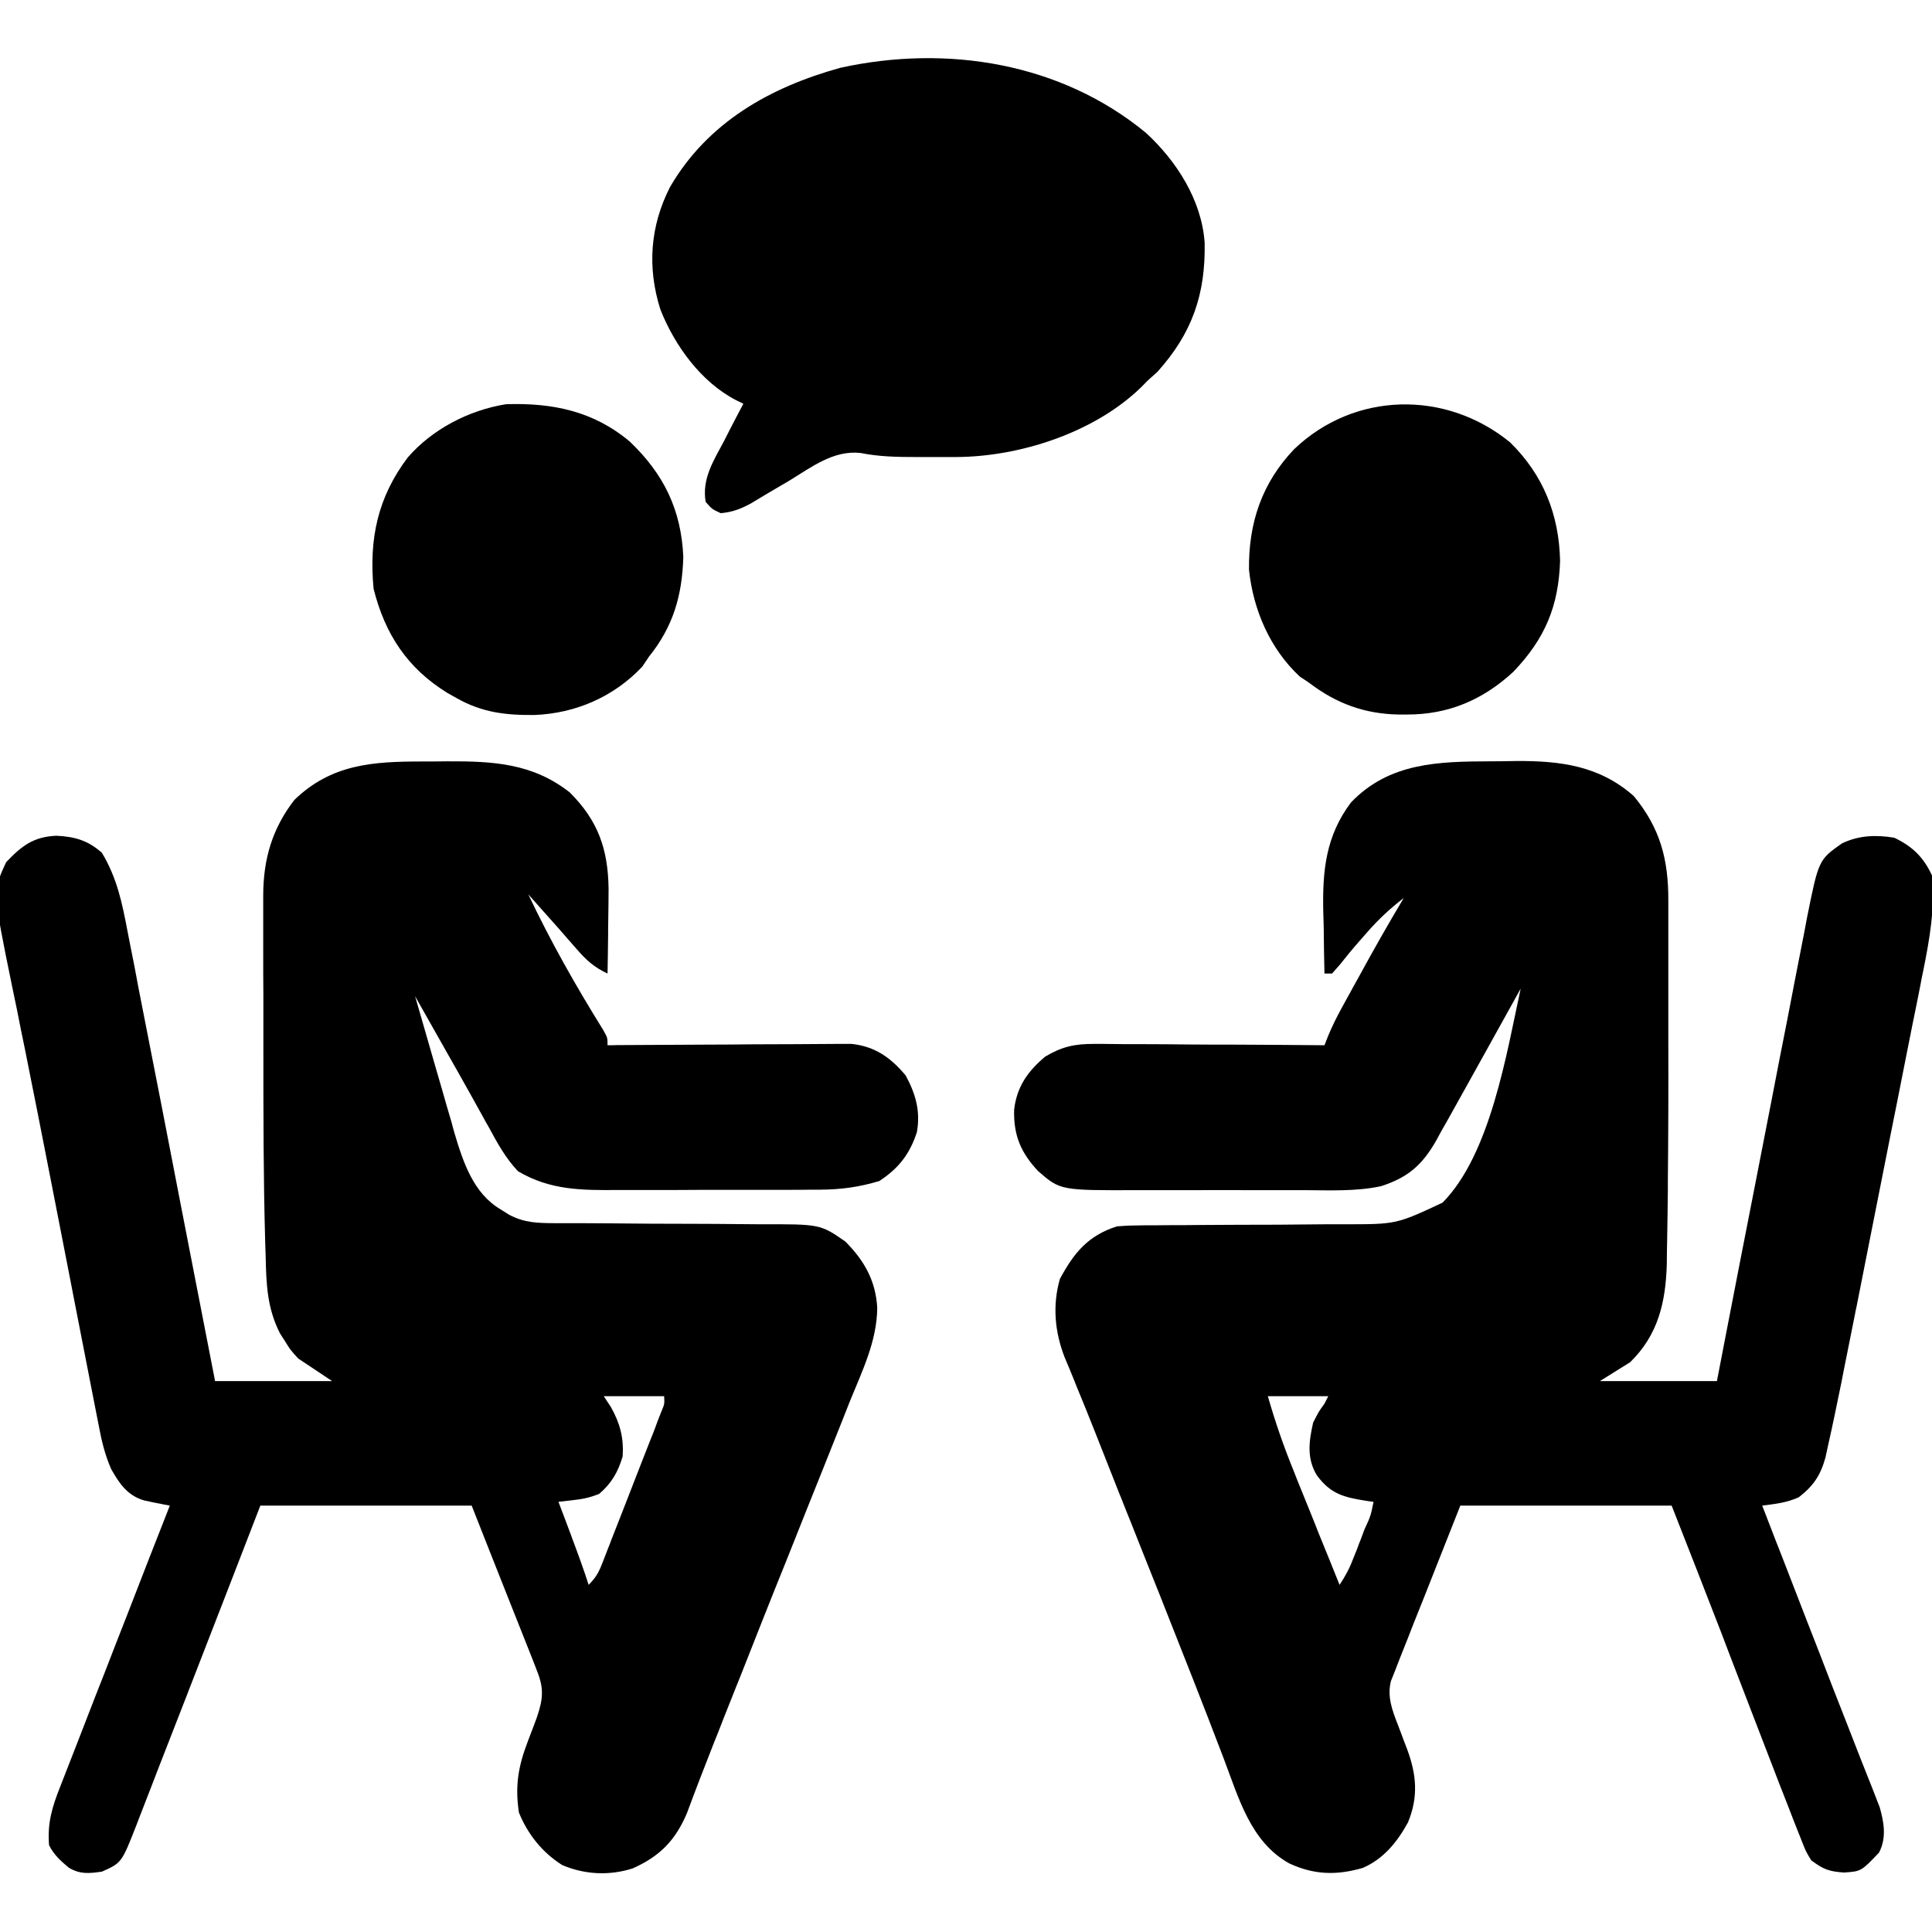
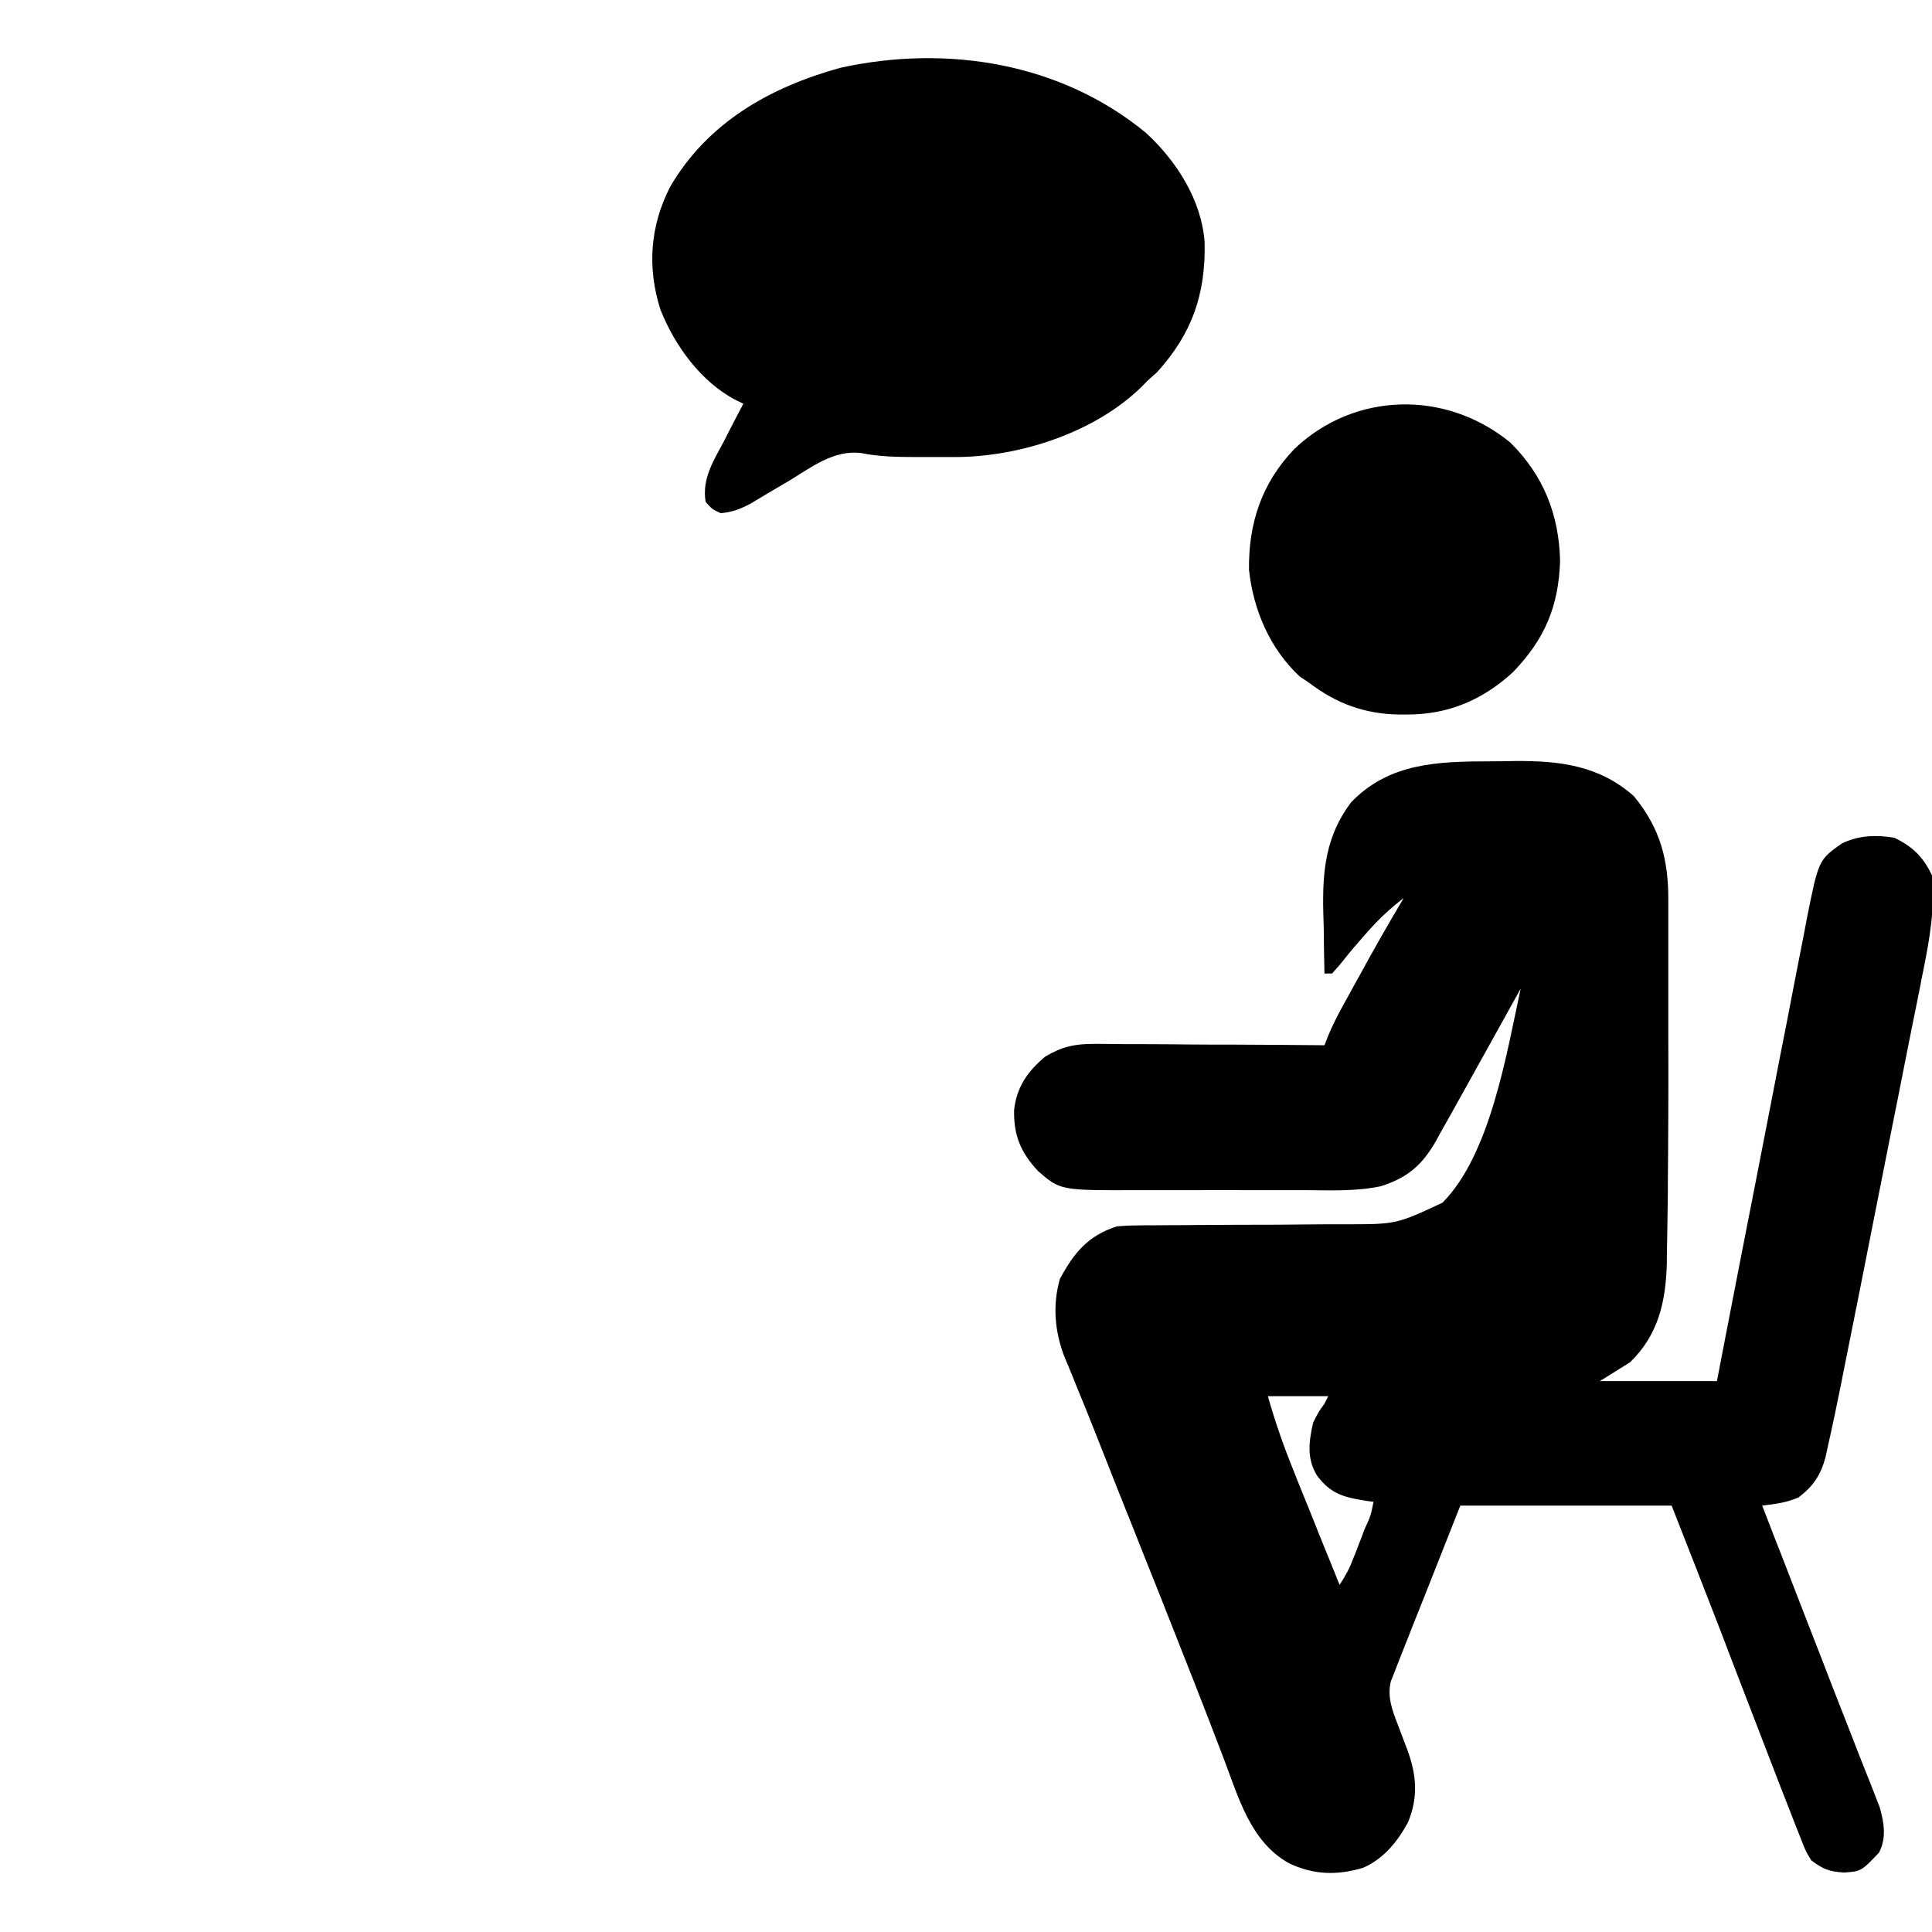
<svg xmlns="http://www.w3.org/2000/svg" width="50px" height="50px" viewBox="0 0 50 50">
  <g id="surface1">
-     <path style=" stroke:none;fill-rule:nonzero;fill:rgb(0%,0%,0%);fill-opacity:1;" d="M 10.93 19.707 C 11.148 19.707 11.367 19.707 11.586 19.703 C 12.77 19.699 13.785 19.754 14.746 20.508 C 15.477 21.238 15.734 21.969 15.75 22.992 C 15.75 23.258 15.746 23.52 15.742 23.785 C 15.738 23.922 15.738 24.059 15.738 24.195 C 15.734 24.531 15.73 24.863 15.723 25.195 C 15.371 25.031 15.172 24.848 14.918 24.555 C 14.84 24.469 14.766 24.383 14.688 24.293 C 14.609 24.203 14.531 24.113 14.453 24.023 C 14.305 23.855 14.156 23.691 14.008 23.523 C 13.895 23.398 13.785 23.27 13.672 23.145 C 14.242 24.352 14.906 25.523 15.613 26.66 C 15.723 26.855 15.723 26.855 15.723 27.051 C 15.805 27.051 15.887 27.051 15.973 27.047 C 16.742 27.043 17.516 27.039 18.289 27.035 C 18.688 27.035 19.086 27.031 19.48 27.027 C 19.867 27.027 20.25 27.023 20.633 27.023 C 20.777 27.023 20.926 27.02 21.07 27.02 C 21.277 27.02 21.48 27.016 21.688 27.016 C 21.805 27.016 21.922 27.016 22.039 27.016 C 22.648 27.082 23.051 27.371 23.438 27.832 C 23.699 28.312 23.824 28.754 23.73 29.297 C 23.547 29.863 23.258 30.238 22.754 30.566 C 22.227 30.723 21.77 30.785 21.215 30.789 C 21.109 30.789 21.109 30.789 21 30.789 C 20.77 30.793 20.535 30.793 20.305 30.793 C 20.141 30.793 19.977 30.793 19.812 30.793 C 19.473 30.793 19.133 30.793 18.793 30.793 C 18.355 30.793 17.922 30.793 17.484 30.797 C 17.148 30.797 16.812 30.797 16.477 30.797 C 16.316 30.797 16.156 30.797 15.996 30.797 C 15.059 30.805 14.238 30.805 13.406 30.312 C 13.082 29.969 12.871 29.582 12.648 29.168 C 12.57 29.035 12.57 29.035 12.496 28.898 C 12.391 28.711 12.285 28.52 12.18 28.328 C 11.949 27.91 11.711 27.496 11.477 27.082 C 11.23 26.648 10.988 26.215 10.742 25.781 C 10.914 26.379 11.086 26.973 11.258 27.57 C 11.316 27.77 11.375 27.973 11.434 28.176 C 11.516 28.469 11.602 28.762 11.688 29.051 C 11.723 29.188 11.723 29.188 11.762 29.324 C 11.984 30.07 12.25 30.883 12.953 31.297 C 13.027 31.344 13.098 31.391 13.176 31.438 C 13.586 31.652 13.918 31.652 14.375 31.656 C 14.48 31.656 14.48 31.656 14.59 31.656 C 14.746 31.656 14.898 31.656 15.055 31.656 C 15.297 31.656 15.543 31.66 15.789 31.66 C 16.484 31.668 17.184 31.672 17.879 31.672 C 18.305 31.672 18.734 31.676 19.16 31.68 C 19.32 31.68 19.484 31.684 19.645 31.684 C 21.227 31.68 21.227 31.68 21.875 32.129 C 22.367 32.621 22.664 33.145 22.703 33.848 C 22.695 34.707 22.316 35.477 21.996 36.262 C 21.93 36.434 21.859 36.605 21.793 36.777 C 21.625 37.203 21.453 37.625 21.285 38.051 C 21.156 38.375 21.027 38.695 20.898 39.016 C 20.715 39.473 20.535 39.93 20.352 40.387 C 19.953 41.371 19.566 42.355 19.176 43.344 C 19.094 43.551 19.008 43.758 18.926 43.969 C 18.809 44.262 18.691 44.559 18.578 44.852 C 18.539 44.945 18.504 45.039 18.465 45.133 C 18.23 45.73 18 46.324 17.777 46.926 C 17.48 47.629 17.07 48.047 16.371 48.355 C 15.77 48.547 15.129 48.516 14.547 48.266 C 14.031 47.938 13.66 47.473 13.43 46.91 C 13.324 46.211 13.414 45.707 13.664 45.055 C 13.719 44.914 13.773 44.77 13.828 44.625 C 13.852 44.562 13.875 44.5 13.898 44.434 C 14.051 43.98 14.082 43.707 13.902 43.254 C 13.867 43.16 13.828 43.062 13.789 42.961 C 13.75 42.859 13.707 42.758 13.668 42.656 C 13.629 42.562 13.594 42.469 13.555 42.371 C 13.418 42.023 13.281 41.676 13.141 41.328 C 12.832 40.547 12.523 39.77 12.207 38.965 C 10.402 38.965 8.598 38.965 6.738 38.965 C 6.465 39.672 6.191 40.379 5.91 41.105 C 5.566 41.988 5.227 42.867 4.883 43.75 C 4.844 43.852 4.805 43.957 4.762 44.062 C 4.543 44.629 4.32 45.199 4.098 45.766 C 4.031 45.938 3.965 46.113 3.898 46.285 C 3.805 46.527 3.711 46.766 3.617 47.008 C 3.59 47.078 3.562 47.148 3.535 47.223 C 3.148 48.211 3.148 48.211 2.637 48.438 C 2.309 48.484 2.074 48.512 1.781 48.336 C 1.57 48.16 1.395 48.004 1.27 47.754 C 1.223 47.18 1.348 46.77 1.555 46.246 C 1.586 46.168 1.617 46.09 1.648 46.008 C 1.75 45.746 1.852 45.488 1.953 45.227 C 2.023 45.047 2.094 44.863 2.164 44.684 C 2.348 44.207 2.531 43.734 2.719 43.262 C 2.906 42.777 3.094 42.293 3.285 41.809 C 3.652 40.859 4.023 39.91 4.395 38.965 C 4.336 38.953 4.273 38.941 4.211 38.93 C 4.133 38.914 4.055 38.898 3.973 38.883 C 3.855 38.859 3.855 38.859 3.734 38.832 C 3.301 38.707 3.094 38.402 2.879 38.023 C 2.715 37.652 2.629 37.289 2.555 36.891 C 2.539 36.812 2.523 36.734 2.508 36.652 C 2.457 36.391 2.406 36.129 2.355 35.871 C 2.32 35.684 2.281 35.5 2.246 35.312 C 2.148 34.82 2.055 34.328 1.957 33.832 C 1.859 33.324 1.758 32.816 1.66 32.305 C 1.543 31.699 1.422 31.094 1.305 30.488 C 1.09 29.375 0.867 28.266 0.645 27.152 C 0.574 26.816 0.508 26.48 0.441 26.141 C 0.398 25.941 0.359 25.738 0.316 25.539 C -0.191 23.066 -0.191 23.066 0.16 22.312 C 0.562 21.891 0.863 21.656 1.457 21.629 C 1.938 21.652 2.277 21.75 2.637 22.07 C 3.031 22.723 3.164 23.379 3.305 24.125 C 3.328 24.25 3.355 24.375 3.379 24.504 C 3.449 24.848 3.516 25.191 3.578 25.535 C 3.648 25.895 3.719 26.254 3.789 26.613 C 3.922 27.289 4.055 27.969 4.188 28.648 C 4.336 29.422 4.488 30.195 4.637 30.969 C 4.949 32.562 5.258 34.152 5.566 35.742 C 6.566 35.742 7.566 35.742 8.594 35.742 C 8.305 35.547 8.016 35.355 7.715 35.156 C 7.508 34.926 7.508 34.926 7.379 34.715 C 7.336 34.648 7.289 34.578 7.246 34.508 C 6.91 33.848 6.891 33.23 6.875 32.504 C 6.871 32.383 6.867 32.262 6.863 32.137 C 6.816 30.473 6.816 28.809 6.816 27.148 C 6.816 26.676 6.816 26.203 6.816 25.73 C 6.812 25.363 6.812 24.992 6.812 24.625 C 6.812 24.449 6.812 24.277 6.812 24.102 C 6.812 23.859 6.812 23.617 6.812 23.375 C 6.812 23.305 6.812 23.234 6.812 23.164 C 6.816 22.23 7.043 21.449 7.617 20.703 C 8.578 19.773 9.652 19.707 10.93 19.707 Z M 15.625 36.133 C 15.688 36.227 15.75 36.32 15.812 36.418 C 16.047 36.836 16.148 37.219 16.113 37.695 C 15.992 38.102 15.824 38.391 15.504 38.664 C 15.262 38.758 15.082 38.797 14.828 38.824 C 14.703 38.84 14.582 38.852 14.453 38.867 C 14.492 38.973 14.531 39.078 14.574 39.188 C 14.629 39.328 14.68 39.469 14.734 39.613 C 14.762 39.68 14.785 39.75 14.812 39.824 C 14.961 40.219 15.105 40.613 15.234 41.016 C 15.445 40.805 15.508 40.664 15.613 40.391 C 15.648 40.301 15.684 40.211 15.719 40.117 C 15.758 40.023 15.793 39.926 15.832 39.824 C 15.891 39.676 15.891 39.676 15.949 39.527 C 16.031 39.316 16.113 39.105 16.195 38.898 C 16.32 38.574 16.445 38.254 16.57 37.934 C 16.652 37.73 16.73 37.527 16.809 37.324 C 16.848 37.227 16.887 37.129 16.926 37.031 C 16.961 36.941 16.992 36.852 17.027 36.758 C 17.059 36.68 17.09 36.602 17.121 36.52 C 17.199 36.332 17.199 36.332 17.188 36.133 C 16.672 36.133 16.156 36.133 15.625 36.133 Z M 15.625 36.133 " />
    <path style=" stroke:none;fill-rule:nonzero;fill:rgb(0%,0%,0%);fill-opacity:1;" d="M 38.582 19.703 C 38.797 19.703 39.016 19.699 39.23 19.695 C 40.383 19.688 41.395 19.816 42.285 20.605 C 42.969 21.438 43.18 22.246 43.176 23.312 C 43.176 23.422 43.176 23.422 43.176 23.531 C 43.176 23.773 43.176 24.016 43.176 24.258 C 43.176 24.43 43.176 24.602 43.176 24.77 C 43.176 25.133 43.176 25.492 43.176 25.852 C 43.176 26.215 43.176 26.578 43.176 26.941 C 43.18 28.148 43.176 29.359 43.164 30.566 C 43.164 30.645 43.164 30.723 43.164 30.805 C 43.16 31.246 43.152 31.688 43.145 32.129 C 43.141 32.32 43.137 32.512 43.137 32.707 C 43.109 33.699 42.914 34.547 42.188 35.254 C 41.93 35.414 41.672 35.578 41.406 35.742 C 42.406 35.742 43.402 35.742 44.434 35.742 C 44.508 35.355 44.582 34.969 44.66 34.57 C 44.906 33.293 45.156 32.016 45.406 30.742 C 45.559 29.965 45.707 29.191 45.859 28.418 C 45.988 27.742 46.121 27.066 46.254 26.395 C 46.324 26.035 46.391 25.68 46.461 25.32 C 46.539 24.922 46.617 24.523 46.695 24.125 C 46.73 23.945 46.73 23.945 46.762 23.766 C 47.066 22.254 47.066 22.254 47.668 21.828 C 48.105 21.617 48.551 21.602 49.023 21.68 C 49.496 21.906 49.777 22.18 50 22.656 C 50.082 23.496 49.938 24.305 49.773 25.125 C 49.734 25.309 49.734 25.309 49.699 25.5 C 49.633 25.836 49.566 26.172 49.496 26.508 C 49.426 26.863 49.355 27.215 49.285 27.57 C 49.168 28.164 49.051 28.762 48.93 29.355 C 48.766 30.188 48.598 31.023 48.434 31.859 C 48.305 32.512 48.176 33.164 48.047 33.816 C 48.031 33.887 48.016 33.953 48.004 34.027 C 47.91 34.488 47.82 34.949 47.727 35.41 C 47.703 35.523 47.684 35.637 47.66 35.754 C 47.547 36.309 47.434 36.863 47.309 37.414 C 47.285 37.516 47.266 37.617 47.242 37.723 C 47.113 38.184 46.934 38.453 46.551 38.75 C 46.238 38.891 45.945 38.922 45.605 38.965 C 45.625 39.016 45.645 39.07 45.668 39.125 C 45.766 39.383 45.867 39.637 45.965 39.895 C 46.004 39.992 46.043 40.09 46.082 40.191 C 46.289 40.73 46.5 41.266 46.707 41.805 C 46.77 41.969 46.77 41.969 46.836 42.137 C 46.922 42.355 47.008 42.578 47.094 42.797 C 47.316 43.379 47.543 43.961 47.773 44.543 C 47.891 44.848 48.012 45.152 48.129 45.457 C 48.184 45.594 48.238 45.734 48.293 45.871 C 48.371 46.062 48.445 46.254 48.52 46.445 C 48.559 46.551 48.602 46.656 48.645 46.766 C 48.758 47.16 48.828 47.566 48.629 47.945 C 48.168 48.43 48.168 48.43 47.723 48.461 C 47.332 48.434 47.188 48.379 46.875 48.145 C 46.734 47.914 46.734 47.914 46.617 47.613 C 46.594 47.555 46.57 47.496 46.547 47.438 C 46.457 47.219 46.375 46.996 46.289 46.777 C 46.211 46.578 46.133 46.379 46.055 46.18 C 45.805 45.531 45.555 44.883 45.305 44.234 C 45.141 43.809 44.977 43.383 44.812 42.953 C 44.727 42.73 44.641 42.504 44.555 42.277 C 44.129 41.172 43.695 40.07 43.262 38.965 C 41.457 38.965 39.652 38.965 37.793 38.965 C 37.484 39.746 37.176 40.523 36.859 41.328 C 36.762 41.574 36.664 41.816 36.562 42.07 C 36.488 42.266 36.41 42.461 36.332 42.656 C 36.293 42.758 36.254 42.855 36.211 42.961 C 36.172 43.059 36.137 43.156 36.098 43.254 C 36.062 43.34 36.031 43.422 35.996 43.508 C 35.898 43.91 36.027 44.25 36.172 44.625 C 36.199 44.695 36.227 44.766 36.254 44.84 C 36.305 44.984 36.363 45.129 36.418 45.273 C 36.66 45.93 36.711 46.504 36.438 47.164 C 36.164 47.668 35.805 48.109 35.273 48.34 C 34.594 48.539 34.004 48.523 33.363 48.223 C 32.359 47.664 32.055 46.52 31.664 45.496 C 31.16 44.172 30.637 42.848 30.113 41.527 C 30.086 41.453 30.055 41.383 30.027 41.309 C 29.762 40.645 29.496 39.98 29.234 39.316 C 29.176 39.172 29.117 39.031 29.062 38.887 C 29.035 38.816 29.008 38.746 28.977 38.676 C 28.766 38.137 28.551 37.602 28.34 37.062 C 28.188 36.676 28.031 36.289 27.871 35.902 C 27.801 35.723 27.727 35.543 27.652 35.363 C 27.621 35.285 27.59 35.211 27.555 35.133 C 27.297 34.473 27.234 33.785 27.43 33.098 C 27.793 32.426 28.152 31.98 28.906 31.738 C 29.238 31.715 29.238 31.715 29.621 31.711 C 29.691 31.711 29.762 31.711 29.836 31.711 C 29.988 31.711 30.137 31.707 30.289 31.707 C 30.531 31.707 30.773 31.707 31.012 31.703 C 31.699 31.699 32.383 31.695 33.07 31.695 C 33.488 31.691 33.91 31.688 34.328 31.684 C 34.488 31.684 34.648 31.684 34.805 31.684 C 36.137 31.684 36.137 31.684 37.332 31.125 C 38.574 29.875 38.992 27.25 39.355 25.586 C 39.316 25.656 39.277 25.727 39.238 25.797 C 38.82 26.551 38.402 27.305 37.984 28.055 C 37.898 28.211 37.812 28.367 37.723 28.523 C 37.582 28.781 37.438 29.035 37.293 29.289 C 37.23 29.402 37.23 29.402 37.168 29.52 C 36.809 30.145 36.445 30.473 35.738 30.699 C 35.098 30.836 34.43 30.805 33.773 30.801 C 33.613 30.801 33.449 30.801 33.285 30.801 C 32.945 30.801 32.605 30.801 32.266 30.801 C 31.832 30.797 31.398 30.801 30.965 30.801 C 30.629 30.801 30.293 30.801 29.957 30.801 C 29.797 30.801 29.637 30.801 29.477 30.801 C 27.441 30.809 27.441 30.809 26.863 30.305 C 26.418 29.828 26.227 29.379 26.246 28.715 C 26.316 28.121 26.602 27.719 27.051 27.344 C 27.488 27.086 27.805 27.016 28.312 27.016 C 28.379 27.016 28.441 27.016 28.508 27.016 C 28.723 27.02 28.934 27.02 29.148 27.023 C 29.293 27.023 29.441 27.023 29.59 27.023 C 29.98 27.023 30.367 27.027 30.754 27.031 C 31.152 27.035 31.547 27.035 31.945 27.035 C 32.723 27.039 33.5 27.043 34.277 27.051 C 34.309 26.977 34.336 26.898 34.367 26.82 C 34.473 26.566 34.59 26.328 34.723 26.086 C 34.773 25.996 34.82 25.906 34.871 25.816 C 34.922 25.723 34.977 25.629 35.027 25.531 C 35.105 25.387 35.105 25.387 35.188 25.242 C 35.555 24.566 35.934 23.902 36.328 23.242 C 35.98 23.508 35.688 23.781 35.398 24.109 C 35.324 24.195 35.25 24.277 35.172 24.367 C 35 24.562 34.836 24.762 34.676 24.965 C 34.609 25.039 34.543 25.117 34.473 25.195 C 34.406 25.195 34.344 25.195 34.277 25.195 C 34.266 24.797 34.262 24.398 34.258 24.004 C 34.254 23.867 34.25 23.734 34.246 23.598 C 34.223 22.535 34.309 21.641 34.961 20.77 C 35.953 19.73 37.238 19.707 38.582 19.703 Z M 32.812 36.133 C 33 36.793 33.219 37.426 33.477 38.059 C 33.527 38.188 33.527 38.188 33.578 38.316 C 33.688 38.586 33.797 38.855 33.906 39.125 C 33.98 39.309 34.055 39.492 34.125 39.676 C 34.309 40.121 34.488 40.57 34.668 41.016 C 34.828 40.773 34.93 40.582 35.031 40.312 C 35.062 40.234 35.094 40.156 35.125 40.078 C 35.168 39.957 35.168 39.957 35.219 39.832 C 35.25 39.75 35.281 39.668 35.312 39.582 C 35.473 39.234 35.473 39.234 35.547 38.867 C 35.48 38.859 35.418 38.852 35.352 38.84 C 34.781 38.75 34.441 38.668 34.082 38.184 C 33.812 37.742 33.875 37.301 33.984 36.816 C 34.129 36.531 34.129 36.531 34.277 36.328 C 34.309 36.266 34.34 36.199 34.375 36.133 C 33.859 36.133 33.344 36.133 32.812 36.133 Z M 32.812 36.133 " />
    <path style=" stroke:none;fill-rule:nonzero;fill:rgb(0%,0%,0%);fill-opacity:1;" d="M 29.66 3.441 C 30.453 4.172 31.098 5.18 31.176 6.277 C 31.203 7.617 30.852 8.629 29.945 9.633 C 29.859 9.707 29.773 9.785 29.688 9.863 C 29.637 9.914 29.59 9.965 29.539 10.016 C 28.324 11.199 26.383 11.828 24.715 11.828 C 24.605 11.828 24.5 11.828 24.387 11.828 C 24.273 11.828 24.164 11.828 24.047 11.828 C 23.883 11.828 23.883 11.828 23.715 11.828 C 23.215 11.828 22.758 11.82 22.27 11.723 C 21.574 11.645 21 12.09 20.43 12.438 C 20.254 12.543 20.074 12.648 19.898 12.75 C 19.738 12.844 19.582 12.941 19.422 13.035 C 19.156 13.176 18.953 13.254 18.652 13.281 C 18.426 13.176 18.426 13.176 18.262 12.988 C 18.16 12.379 18.477 11.91 18.75 11.391 C 18.797 11.297 18.844 11.207 18.891 11.113 C 19.004 10.891 19.121 10.672 19.238 10.449 C 19.176 10.418 19.117 10.391 19.055 10.359 C 18.148 9.895 17.457 8.941 17.09 8.008 C 16.746 6.918 16.824 5.855 17.34 4.84 C 18.316 3.164 19.93 2.258 21.75 1.754 C 24.508 1.148 27.461 1.625 29.66 3.441 Z M 29.66 3.441 " />
-     <path style=" stroke:none;fill-rule:nonzero;fill:rgb(0%,0%,0%);fill-opacity:1;" d="M 16.301 11.43 C 17.18 12.27 17.629 13.191 17.684 14.41 C 17.656 15.41 17.422 16.215 16.797 16.992 C 16.738 17.078 16.68 17.164 16.621 17.254 C 15.883 18.035 14.898 18.461 13.836 18.504 C 13.094 18.512 12.473 18.441 11.816 18.066 C 11.703 18.004 11.703 18.004 11.586 17.938 C 10.543 17.297 9.961 16.41 9.668 15.234 C 9.547 13.949 9.773 12.871 10.555 11.836 C 11.195 11.102 12.133 10.617 13.094 10.461 C 14.297 10.422 15.359 10.637 16.301 11.43 Z M 16.301 11.43 " />
    <path style=" stroke:none;fill-rule:nonzero;fill:rgb(0%,0%,0%);fill-opacity:1;" d="M 39.082 11.449 C 39.941 12.293 40.348 13.316 40.375 14.516 C 40.336 15.691 39.984 16.531 39.164 17.387 C 38.379 18.113 37.48 18.496 36.406 18.492 C 36.336 18.492 36.262 18.492 36.188 18.492 C 35.309 18.473 34.586 18.207 33.887 17.676 C 33.805 17.621 33.727 17.566 33.641 17.512 C 32.867 16.793 32.434 15.785 32.324 14.746 C 32.309 13.535 32.656 12.5 33.496 11.621 C 35.051 10.137 37.414 10.086 39.082 11.449 Z M 39.082 11.449 " />
  </g>
</svg>